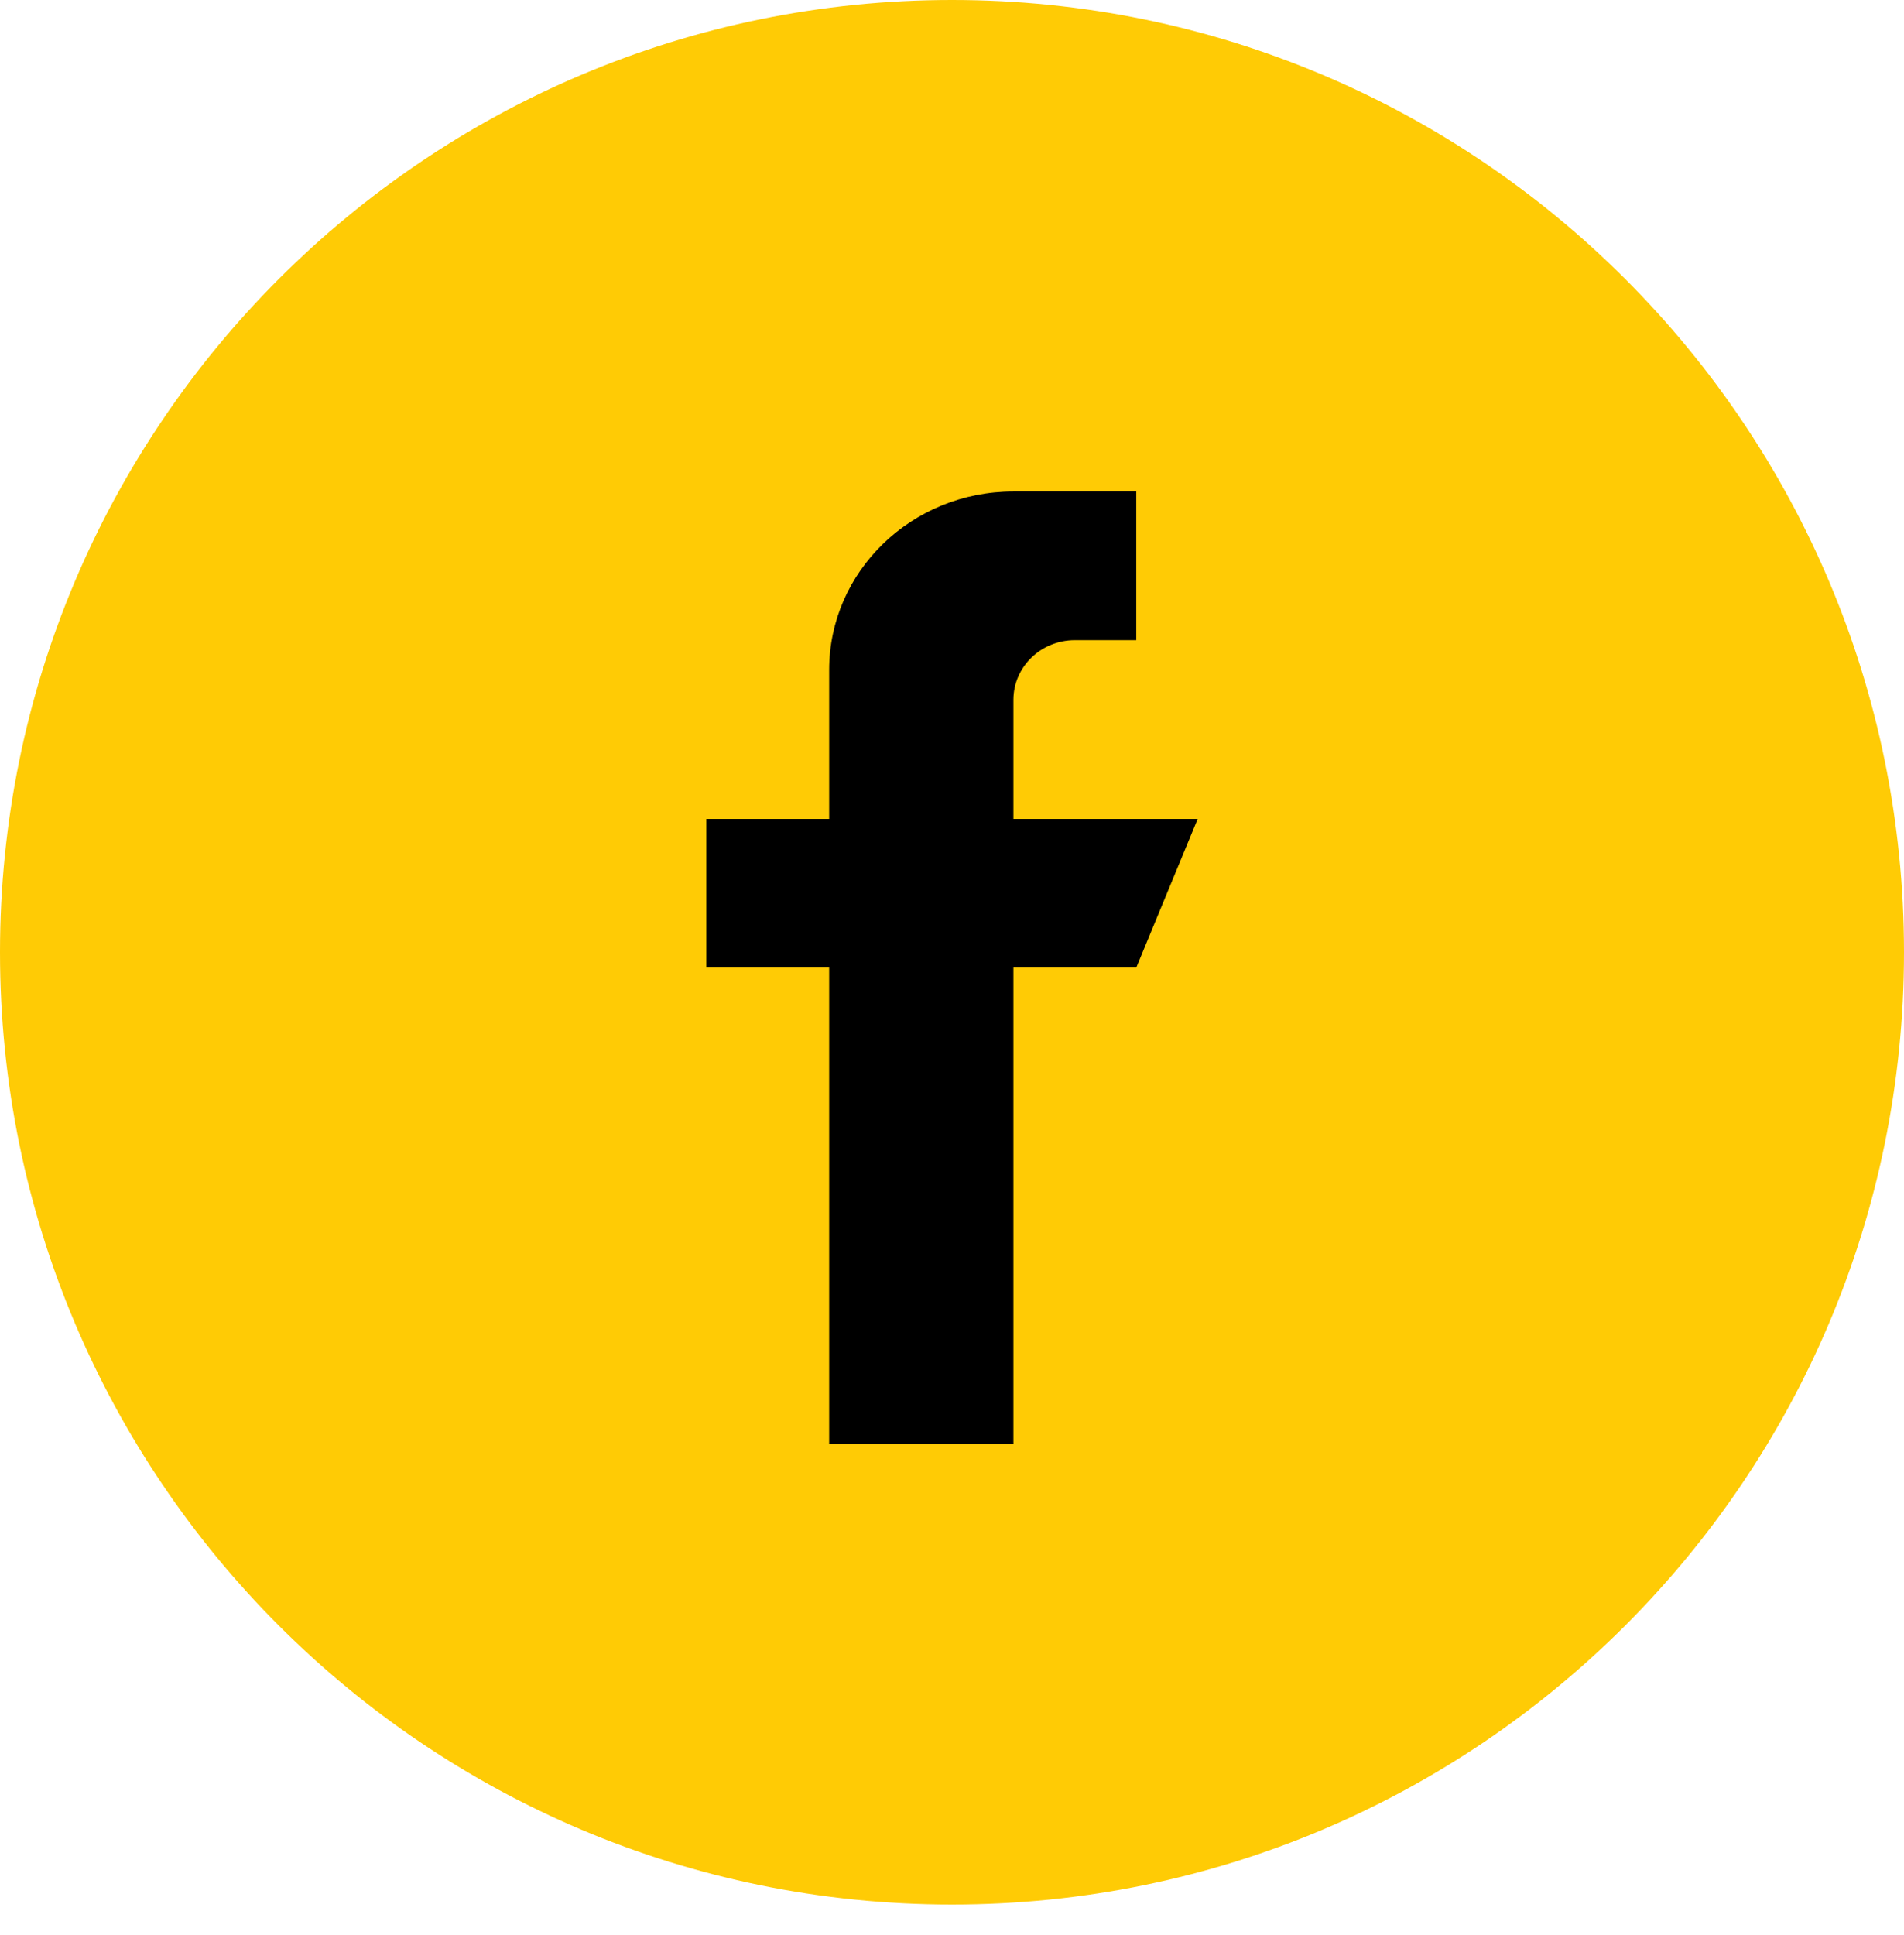
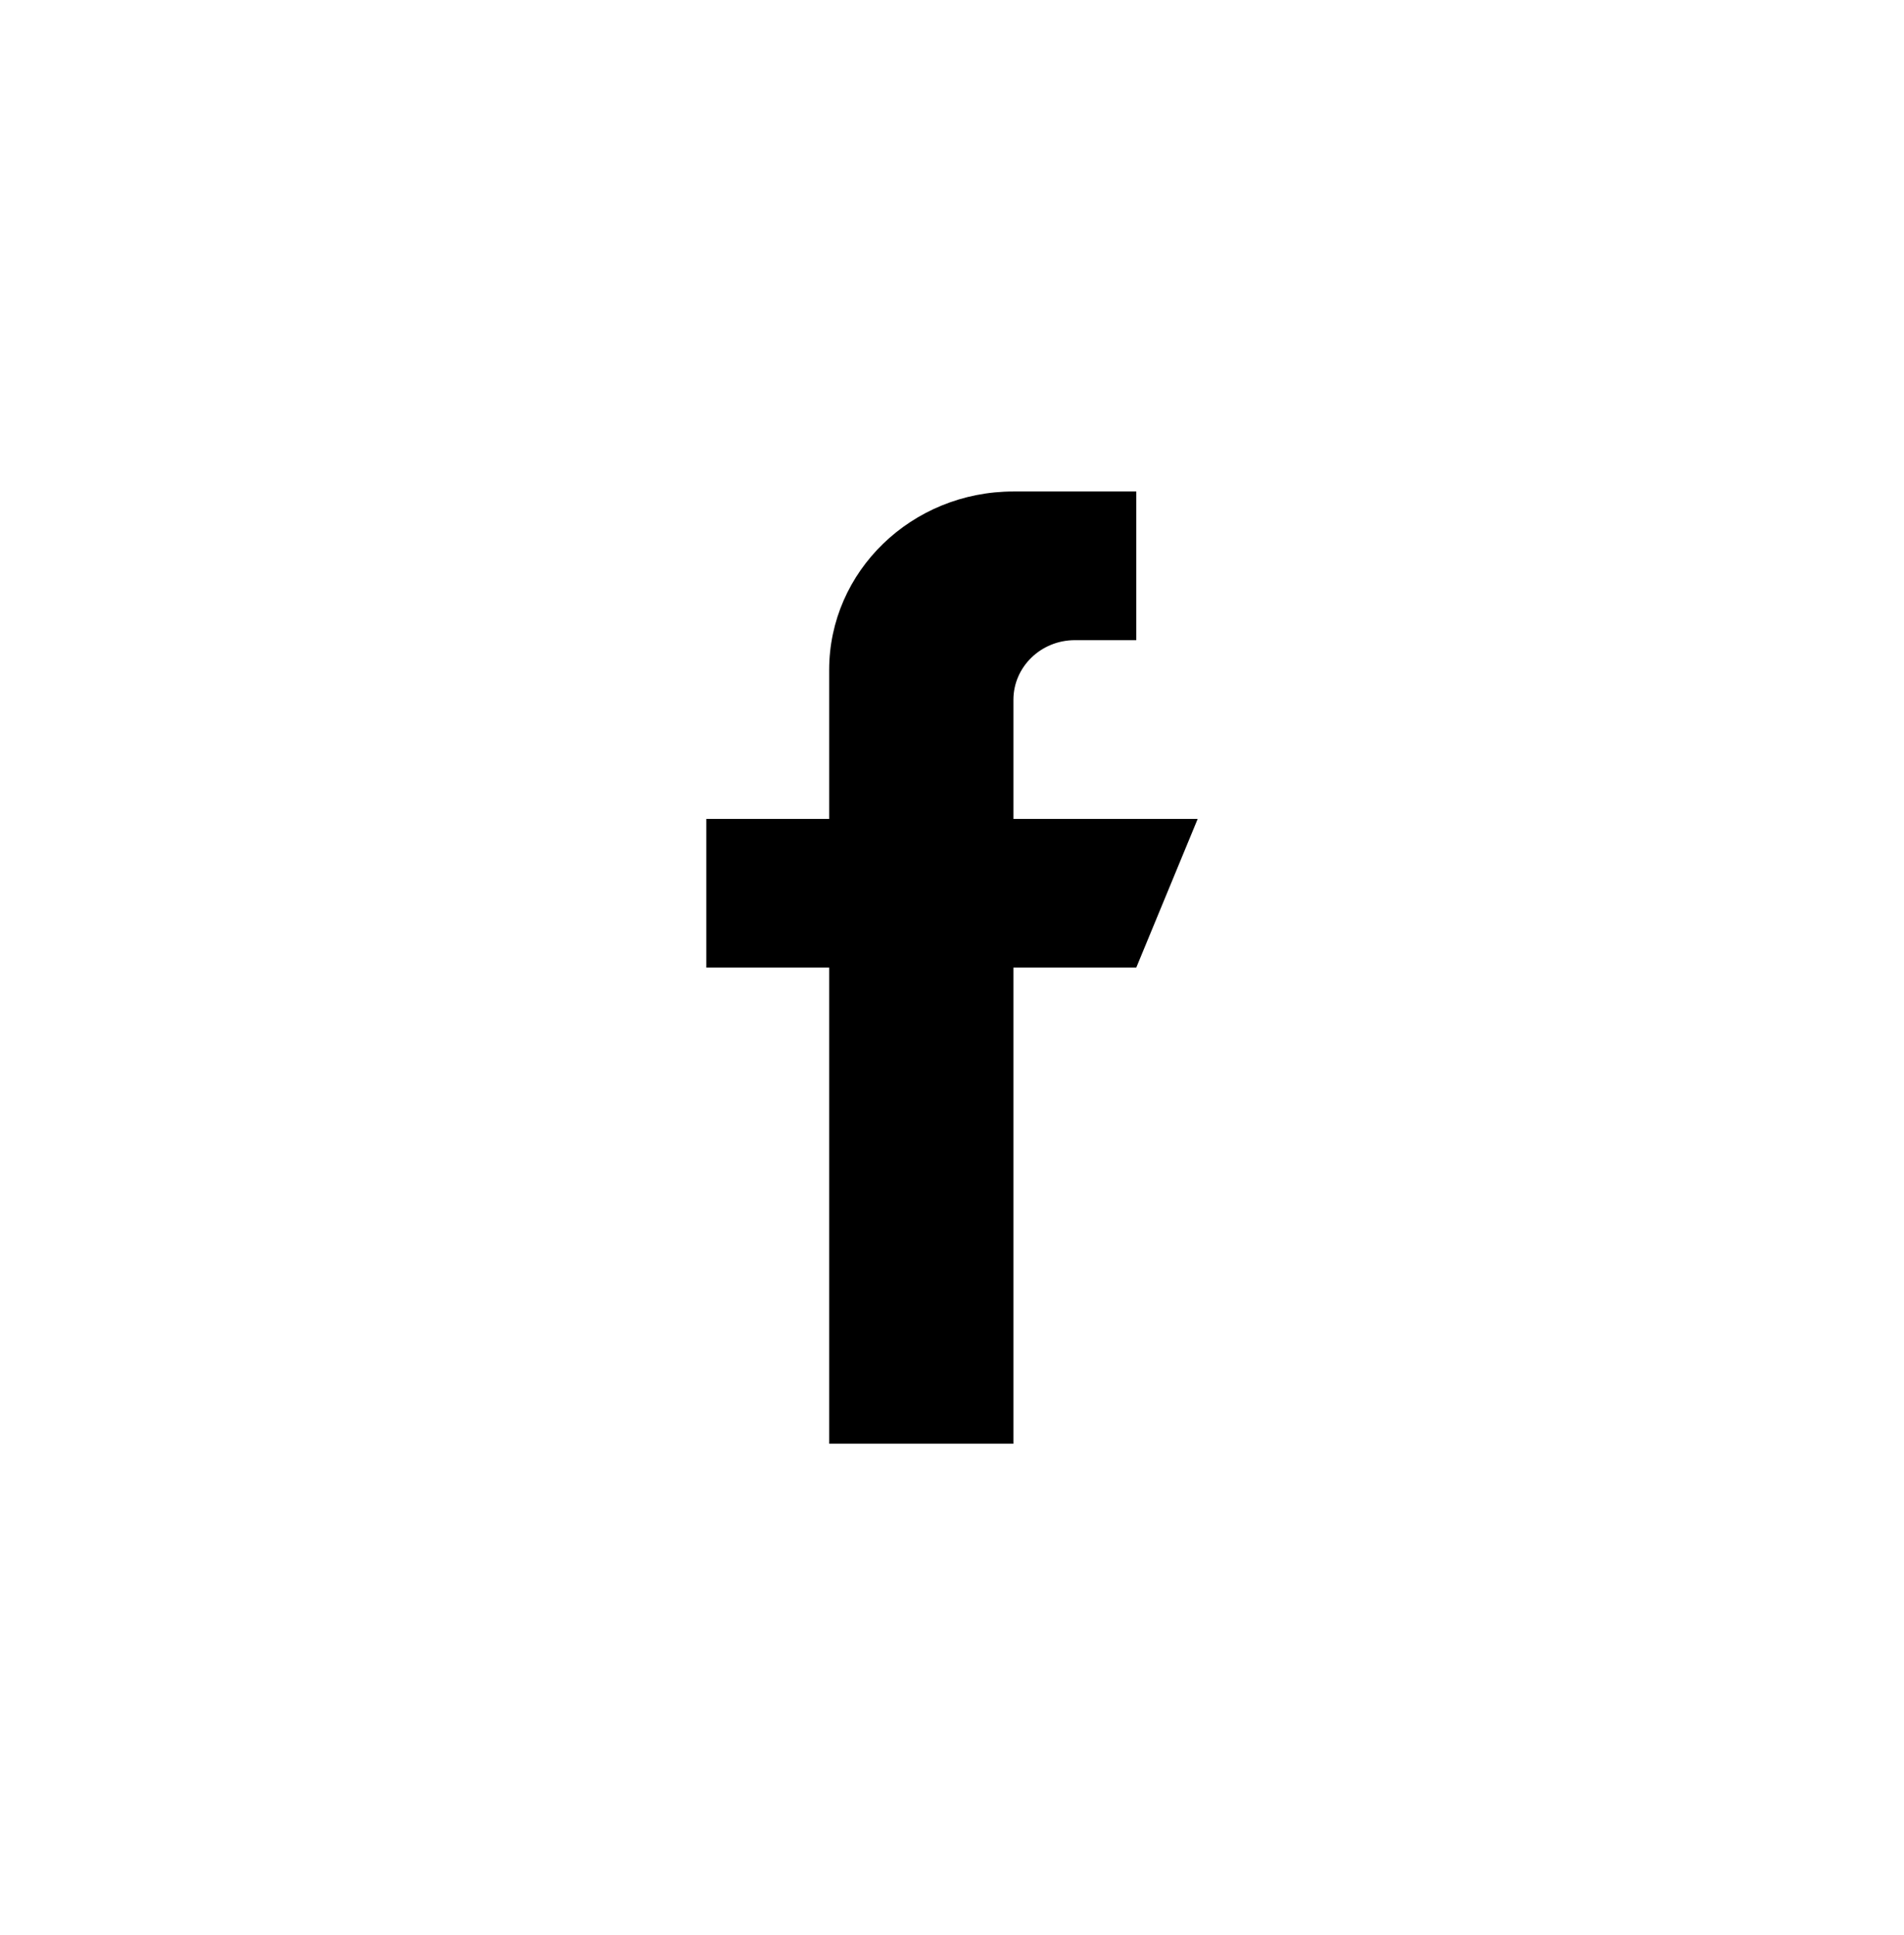
<svg xmlns="http://www.w3.org/2000/svg" viewBox="0 0 62 63" fill-rule="evenodd" clip-rule="evenodd" stroke-linejoin="round" stroke-miterlimit="2">
-   <path d="M31 0c17.121 0 31 13.88 31 31 0 17.12-13.879 31-31 31C13.879 62 0 48.12 0 31 0 13.88 13.879 0 31 0z" fill="#ffcb05" />
  <path d="M33 26.66v-3.88c0-1.07.896-1.94 2-1.94h2V16h-4c-3.314 0-6 2.6-6 5.81v4.85h-4v4.84h4V47h6V31.5h4l2-4.84h-6z" fill-rule="nonzero" />
</svg>